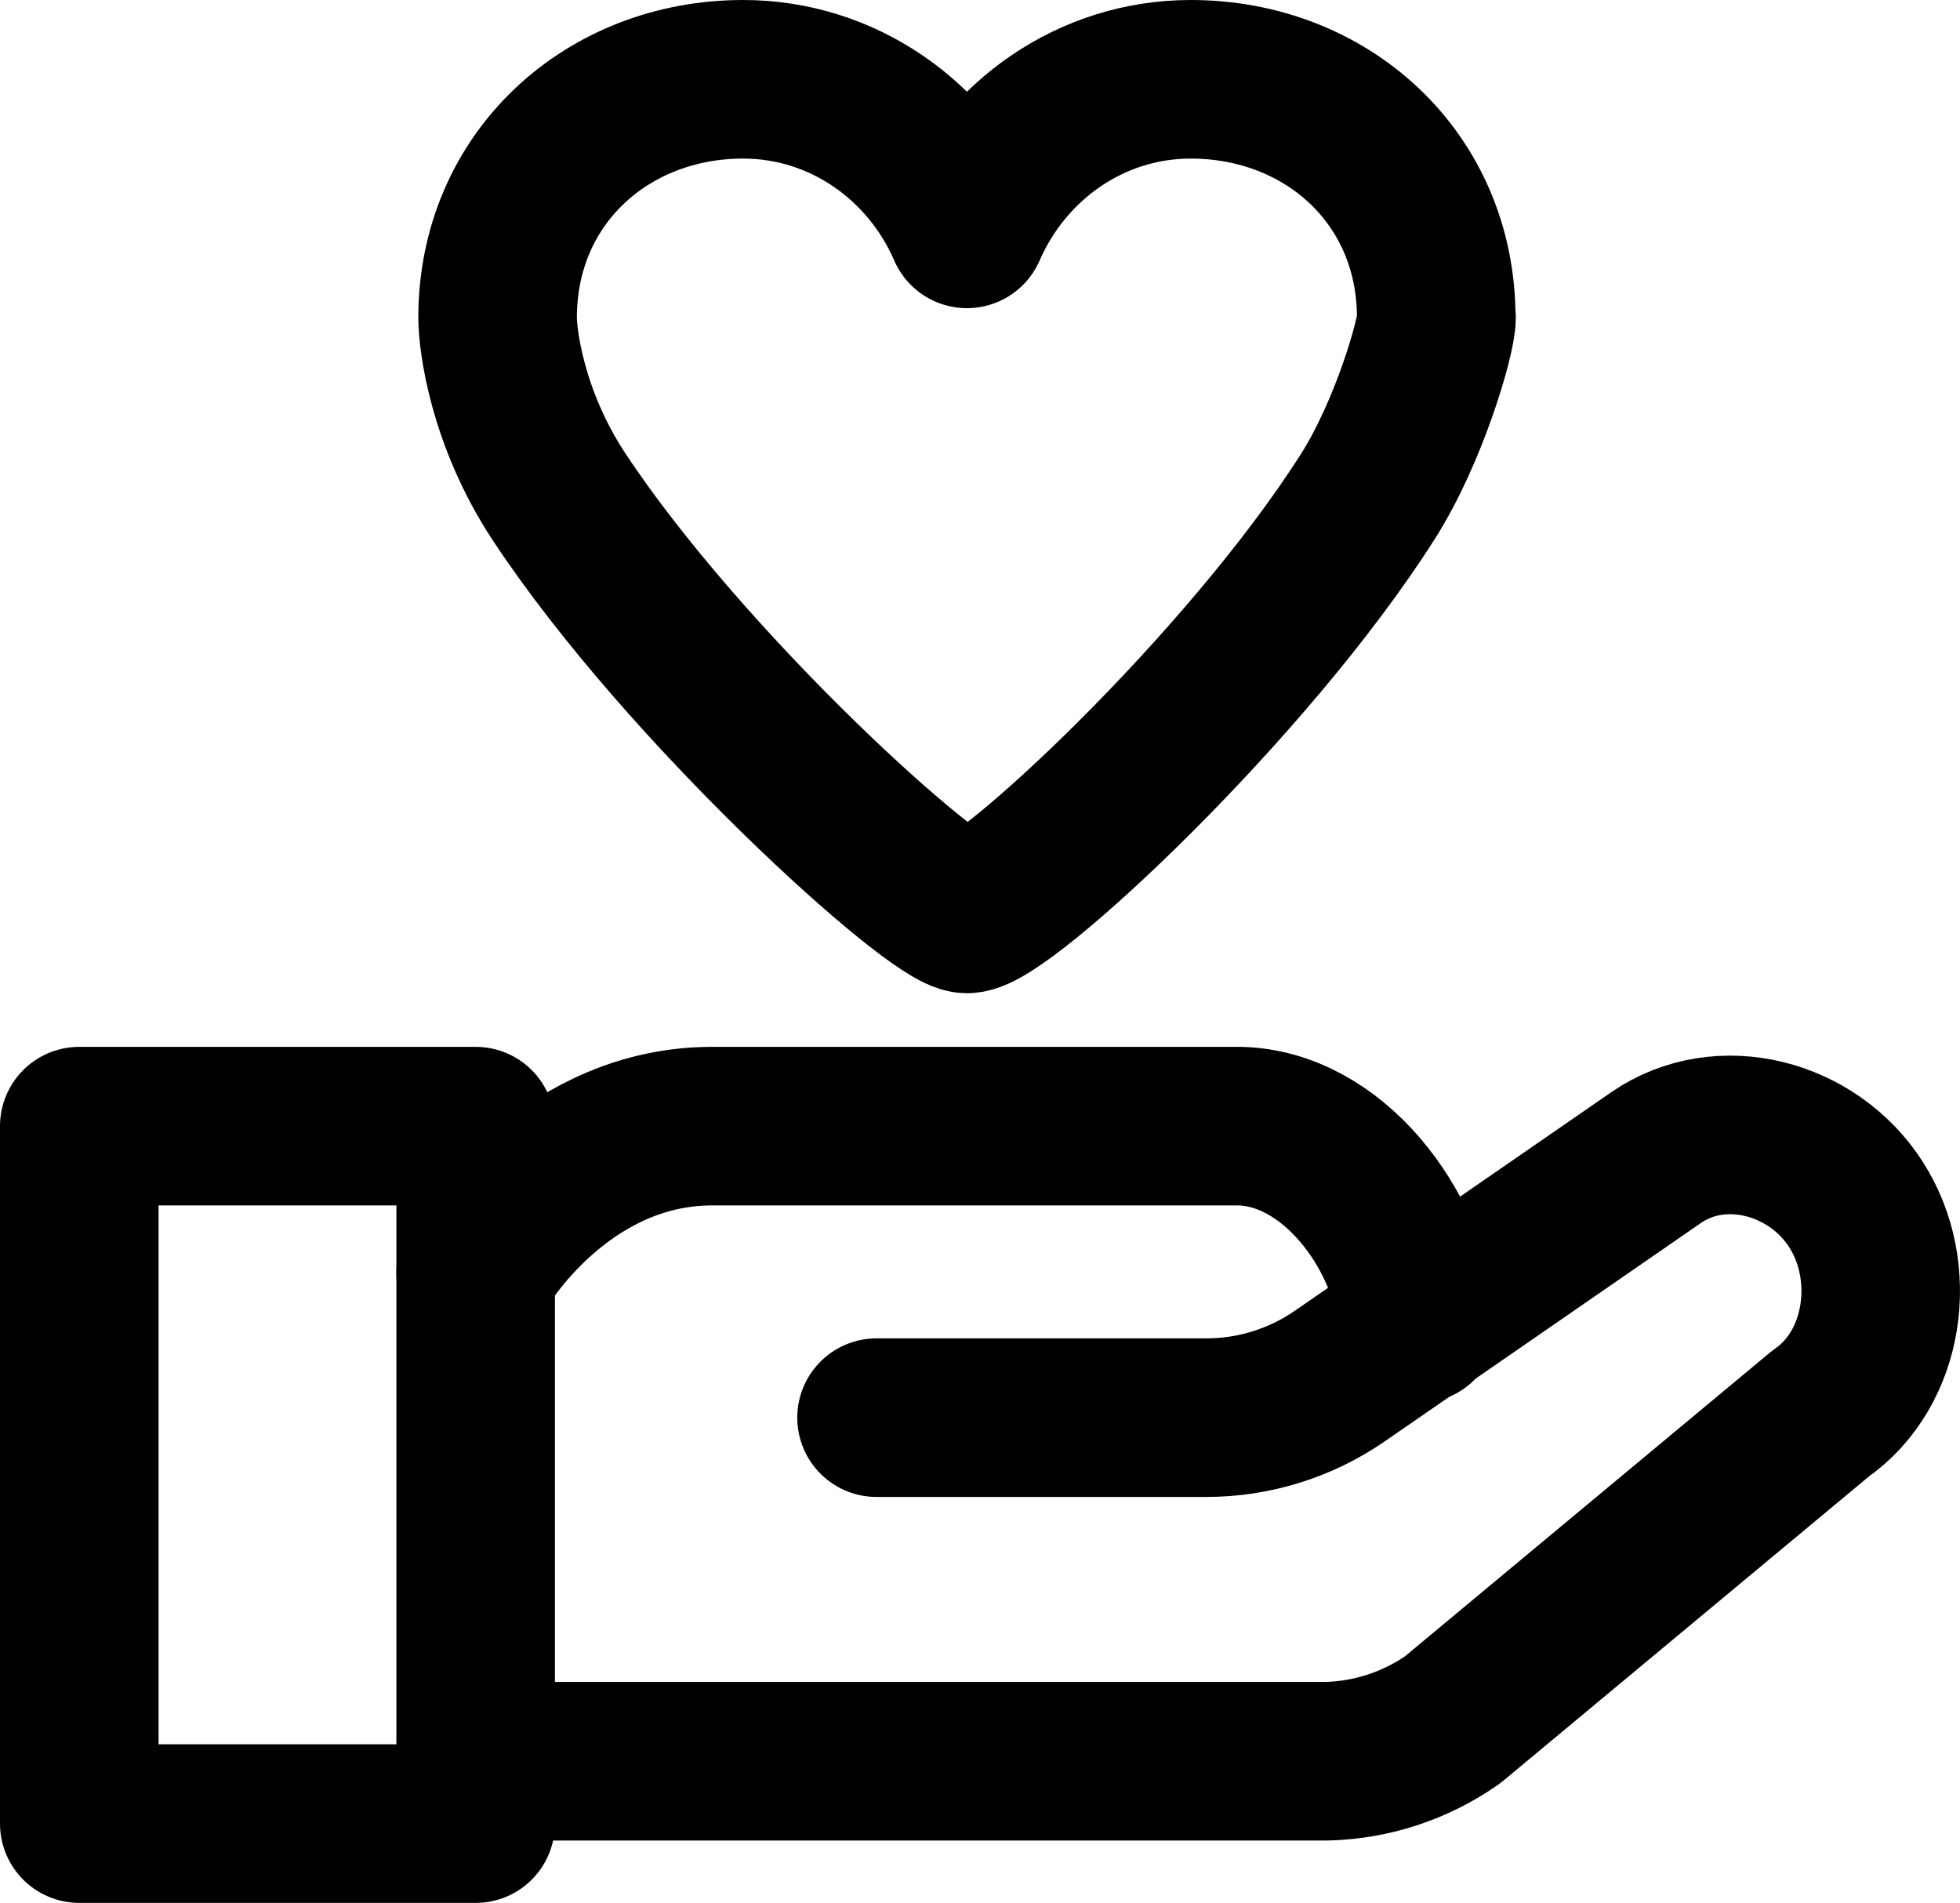
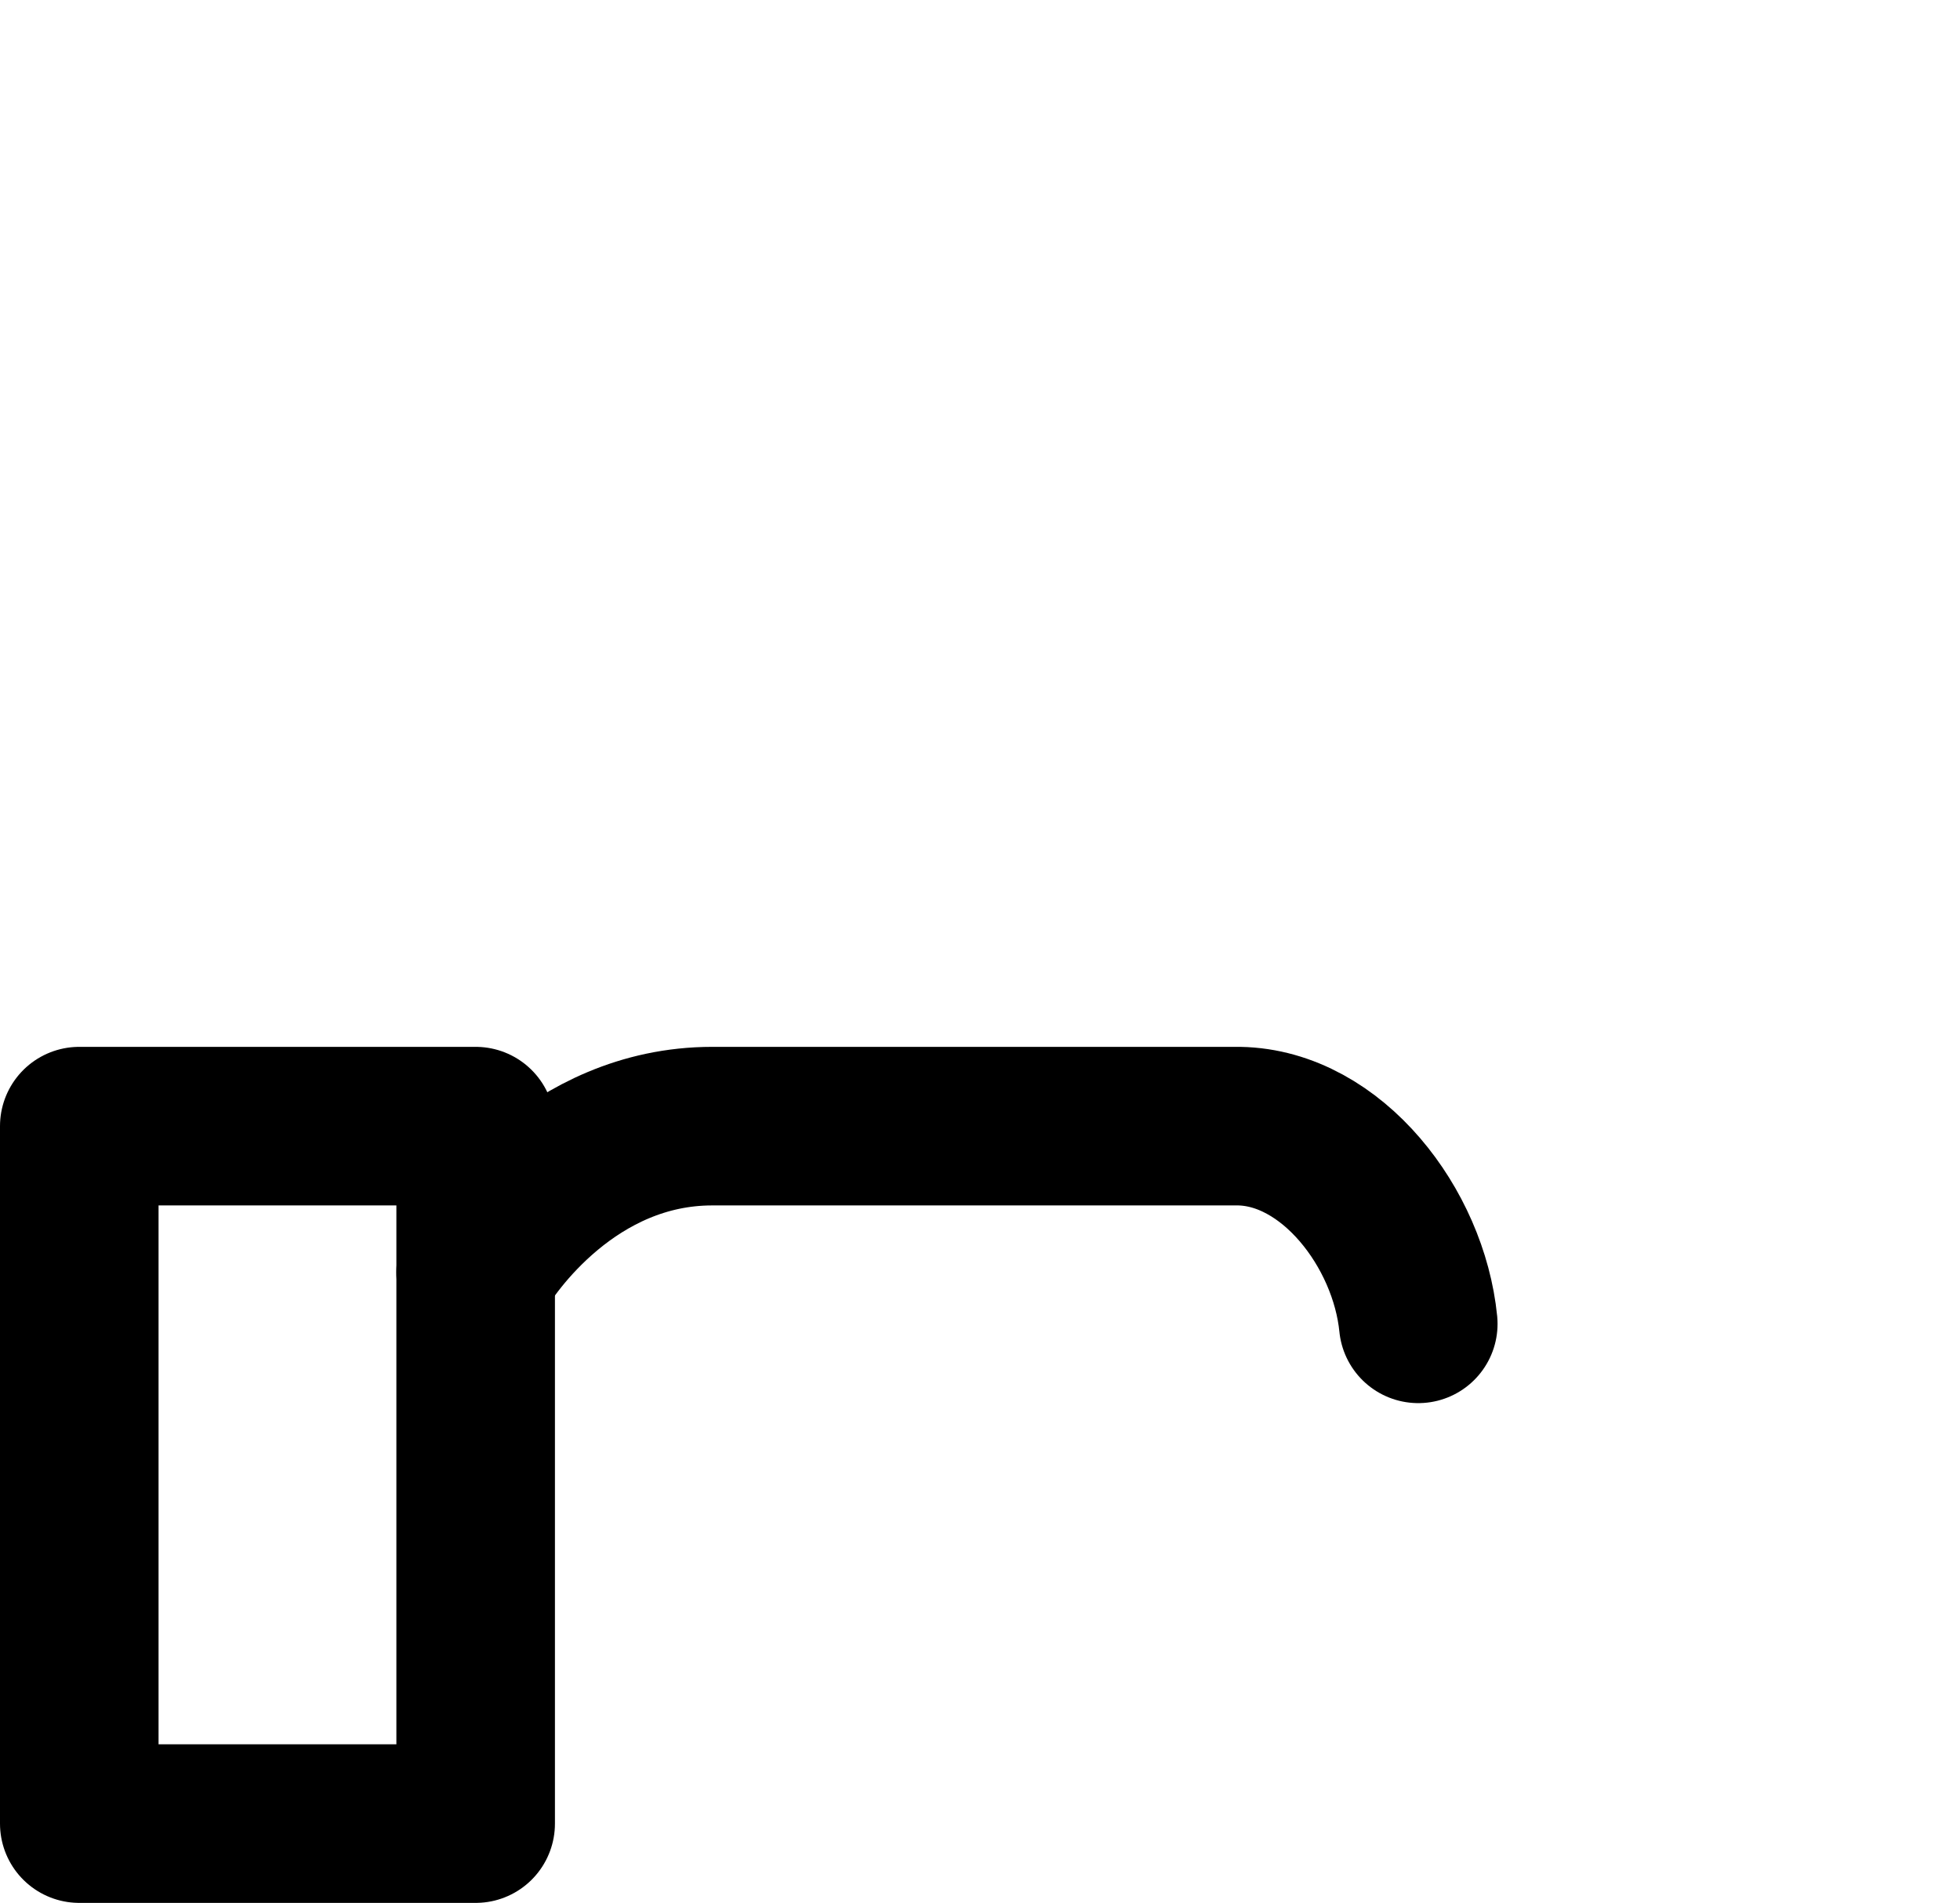
<svg xmlns="http://www.w3.org/2000/svg" id="_레이어_2" data-name="레이어 2" viewBox="0 0 74.17 72">
  <defs>
    <style>
      .cls-1 {
        fill: none;
        stroke: #000;
        stroke-linecap: round;
        stroke-linejoin: round;
        stroke-width: 6px;
      }
    </style>
  </defs>
  <g id="bg">
    <path class="cls-1" d="M18,48.14c.56-1.04,3.67-5.53,8.95-5.53h19.94c3.51.06,6.42,3.86,6.78,7.48h0" />
-     <path class="cls-1" d="M33.17,53.64h12.48c1.81,0,3.57-.55,5.06-1.58l11.96-8.26c2.45-1.69,5.93-.77,7.56,1.77h0c1.63,2.53,1.11,6.22-1.33,7.91l-13.94,11.6c-1.41.98-3.06,1.52-4.76,1.56H18" />
    <rect class="cls-1" x="3" y="42.61" width="15" height="26.39" />
-     <path class="cls-1" d="M54.35,12.02c0-5.3-4.16-9.02-9.29-9.02-3.78,0-7.02,2.33-8.47,5.66-1.45-3.34-4.7-5.66-8.47-5.66-5.13,0-9.29,3.73-9.29,9.02,0,.82.35,3.78,2.32,6.77,4.81,7.28,14.27,15.79,15.44,15.79,1.35,0,10.58-8.57,15.17-15.79,1.56-2.45,2.6-6.05,2.6-6.77Z" />
  </g>
</svg>